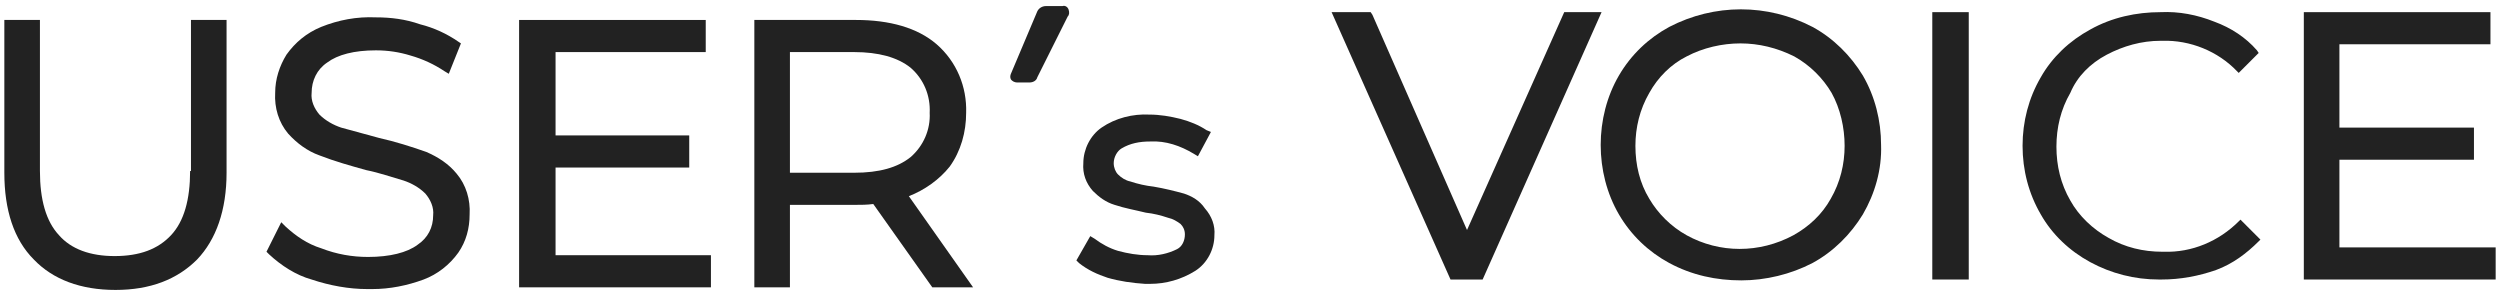
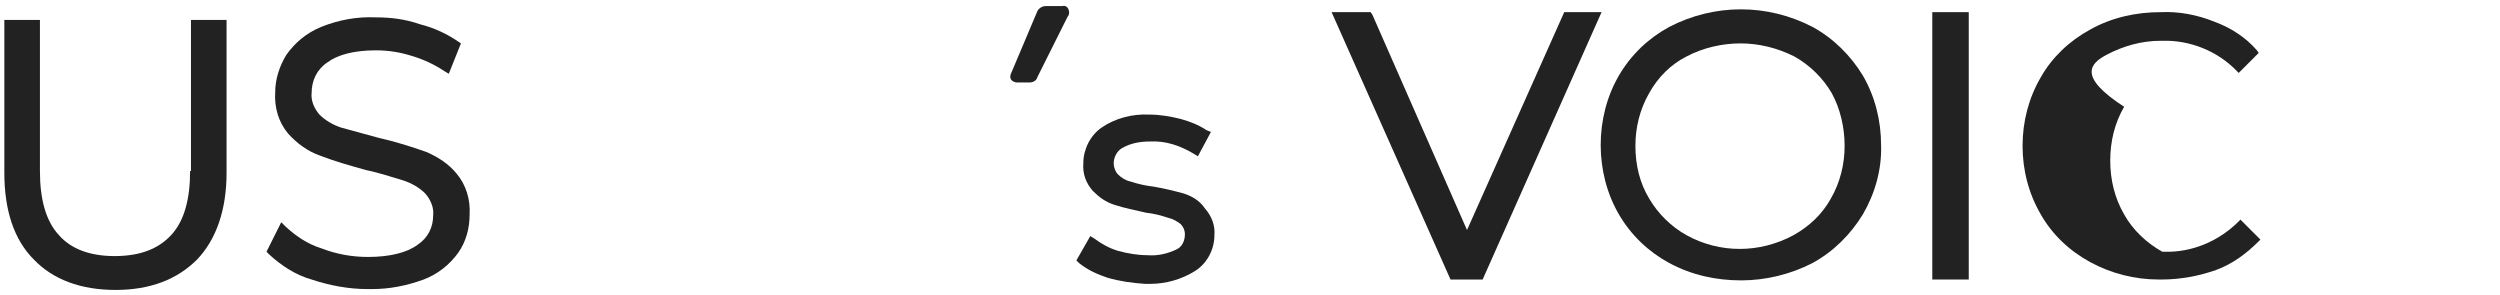
<svg xmlns="http://www.w3.org/2000/svg" version="1.1" id="レイヤー_1" x="0px" y="0px" viewBox="0 0 288 34" style="enable-background:new 0 0 288 34;" xml:space="preserve">
  <style type="text/css">
	.st0{fill:#222222;}
</style>
  <g>
    <polygon class="st0" points="180.2,1.4 169,26.5 158.1,1.7 157.9,1.4 153.4,1.4 167.1,32.2 170.8,32.2 184.5,1.4  " />
    <path class="st0" d="M208.8,3.1c-5.2-2.7-11.3-2.7-16.5,0c-2.4,1.3-4.4,3.2-5.8,5.6c-1.4,2.4-2.1,5.2-2.1,8c0,2.8,0.7,5.6,2.1,8   c1.4,2.4,3.4,4.3,5.8,5.6l0.2-0.4l-0.2,0.4c2.6,1.4,5.4,2,8.3,2c2.8,0,5.7-0.7,8.2-2c2.4-1.3,4.4-3.3,5.8-5.6   c1.4-2.4,2.2-5.2,2.1-8c0-2.8-0.7-5.6-2.1-8C213.2,6.4,211.2,4.4,208.8,3.1z M212.5,16.8c0,2.1-0.5,4.2-1.6,6.1   c-1,1.8-2.5,3.2-4.3,4.2c-3.9,2.1-8.5,2.1-12.3,0c-1.8-1-3.3-2.5-4.3-4.2c-1.1-1.8-1.6-3.9-1.6-6.1c0-2.1,0.5-4.2,1.6-6.1   c1-1.8,2.5-3.3,4.3-4.2c1.9-1,4.1-1.5,6.2-1.5c2.1,0,4.2,0.5,6.2,1.5c1.8,1,3.3,2.5,4.3,4.2C212,12.5,212.5,14.7,212.5,16.8z" />
    <rect x="222.6" y="1.4" class="st0" width="4.2" height="30.8" />
-     <path class="st0" d="M242.7,6.3c1.9-1,4-1.6,6.2-1.6c0.1,0,0.1,0,0.2,0c3.2-0.1,6.4,1.2,8.6,3.5l0.2,0.2l2.3-2.3L260,5.8   c-1.3-1.5-3-2.6-4.9-3.3c-2-0.8-4.1-1.2-6.2-1.1c-2.8,0-5.6,0.6-8.1,2c-2.4,1.3-4.4,3.2-5.7,5.5c-1.4,2.4-2.1,5.1-2.1,7.9   c0,2.8,0.7,5.5,2.1,7.9c1.3,2.3,3.3,4.2,5.7,5.5c2.4,1.3,5.1,2,7.9,2c0.1,0,0.2,0,0.3,0c2.2,0,4.3-0.4,6.3-1.1   c1.9-0.7,3.5-1.9,4.9-3.3l0.2-0.2l-2.3-2.3l-0.2,0.2c-2.3,2.3-5.4,3.6-8.6,3.5c-0.1,0-0.1,0-0.2,0c-2.2,0-4.3-0.5-6.2-1.6   c-1.8-1-3.4-2.5-4.4-4.3c-1.1-1.9-1.6-4-1.6-6.2c0-2.2,0.5-4.3,1.6-6.2C239.3,8.8,240.8,7.3,242.7,6.3z" />
-     <polygon class="st0" points="269.5,28.5 269.5,18.4 285,18.4 285,14.7 269.5,14.7 269.5,5.1 286.9,5.1 286.9,1.4 265.4,1.4    265.4,32.2 287.5,32.2 287.5,28.5  " />
+     <path class="st0" d="M242.7,6.3c1.9-1,4-1.6,6.2-1.6c0.1,0,0.1,0,0.2,0c3.2-0.1,6.4,1.2,8.6,3.5l0.2,0.2l2.3-2.3L260,5.8   c-1.3-1.5-3-2.6-4.9-3.3c-2-0.8-4.1-1.2-6.2-1.1c-2.8,0-5.6,0.6-8.1,2c-2.4,1.3-4.4,3.2-5.7,5.5c-1.4,2.4-2.1,5.1-2.1,7.9   c0,2.8,0.7,5.5,2.1,7.9c1.3,2.3,3.3,4.2,5.7,5.5c2.4,1.3,5.1,2,7.9,2c0.1,0,0.2,0,0.3,0c2.2,0,4.3-0.4,6.3-1.1   c1.9-0.7,3.5-1.9,4.9-3.3l0.2-0.2l-2.3-2.3l-0.2,0.2c-2.3,2.3-5.4,3.6-8.6,3.5c-0.1,0-0.1,0-0.2,0c-1.8-1-3.4-2.5-4.4-4.3c-1.1-1.9-1.6-4-1.6-6.2c0-2.2,0.5-4.3,1.6-6.2C239.3,8.8,240.8,7.3,242.7,6.3z" />
  </g>
  <g>
    <path class="st0" d="M21.9,19.7c0,3.3-0.7,5.8-2.2,7.4c-1.5,1.6-3.6,2.4-6.5,2.4c-2.8,0-5-0.8-6.4-2.4c-1.5-1.6-2.2-4.1-2.2-7.4   V2.3H0.5v17.6c0,4.3,1.1,7.7,3.4,10l0.4-0.3c0,0,0,0,0,0l0,0l-0.4,0.3c2.2,2.3,5.4,3.5,9.4,3.5c4,0,7.1-1.2,9.4-3.5   c2.2-2.3,3.4-5.7,3.4-10V2.3h-4.1V19.7z" />
    <path class="st0" d="M49.1,17.5c-1.7-0.6-3.6-1.2-5.4-1.6c-1.8-0.5-3.3-0.9-4.4-1.2c-0.9-0.3-1.8-0.8-2.5-1.5   c-0.6-0.7-1-1.6-0.9-2.5c0-1.4,0.6-2.7,1.8-3.5c1.2-0.9,3.1-1.4,5.6-1.4c1.4,0,2.7,0.2,4,0.6c1.4,0.4,2.7,1,3.9,1.8l0.5,0.3L53.1,5   l-0.3-0.2c-1.3-0.9-2.8-1.6-4.4-2C46.7,2.2,45,2,43.3,2c-2.2-0.1-4.3,0.3-6.3,1.1C35.3,3.8,34,4.9,33,6.3c-0.8,1.3-1.3,2.8-1.3,4.4   c-0.1,1.7,0.4,3.4,1.5,4.7c1,1.1,2.2,2,3.6,2.5c1.8,0.7,3.6,1.2,5.4,1.7c1.5,0.3,2.9,0.8,4.3,1.2c0.9,0.3,1.8,0.8,2.5,1.5   c0.6,0.7,1,1.6,0.9,2.5c0,1.4-0.6,2.6-1.8,3.4c-1.2,0.9-3.2,1.4-5.7,1.4c0,0,0,0,0,0c-1.8,0-3.6-0.3-5.4-1   c-1.6-0.5-2.9-1.4-4.1-2.5l-0.5-0.5l-1.7,3.4l0.3,0.3c1.4,1.3,3.1,2.4,4.9,2.9c2.1,0.7,4.3,1.1,6.4,1.1c0,0,0,0,0.1,0   c0.2,0,0.3,0,0.5,0c2,0,4-0.4,5.9-1.1c1.6-0.6,3-1.7,4-3.1c0.9-1.3,1.3-2.8,1.3-4.4c0.1-1.7-0.4-3.4-1.5-4.7   C51.7,18.9,50.5,18.1,49.1,17.5z" />
-     <polygon class="st0" points="64,29.4 64,19.3 79.4,19.3 79.4,15.6 64,15.6 64,6 81.3,6 81.3,2.3 59.8,2.3 59.8,33.1 81.9,33.1    81.9,29.4  " />
-     <path class="st0" d="M104.7,22.6c1.8-0.7,3.5-1.9,4.7-3.4c1.3-1.8,1.9-4,1.9-6.2c0.1-3-1.1-5.9-3.4-7.9c-2.2-1.9-5.4-2.8-9.3-2.8   H86.9v30.8H91v-9.5h7.5c0,0,0,0,0,0c0.7,0,1.4,0,2.1-0.1l6.8,9.6h4.7L104.7,22.6z M107.1,13c0.1,1.9-0.7,3.8-2.2,5.1   c-1.5,1.2-3.6,1.8-6.5,1.8H91V6h7.4c2.8,0,5,0.6,6.5,1.8C106.4,9.1,107.2,11,107.1,13z" />
    <path class="st0" d="M136.4,22.3c-1.1-0.3-2.3-0.6-3.5-0.8c-0.9-0.1-1.8-0.3-2.7-0.6c-0.5-0.1-1-0.4-1.4-0.8   c-0.3-0.3-0.5-0.8-0.5-1.3c0-0.7,0.4-1.4,0.9-1.7c1-0.6,2.1-0.8,3.3-0.8c1.8-0.1,3.5,0.5,5,1.4l0.5,0.3l1.5-2.8L139,15   c-0.9-0.6-1.9-1-3-1.3c-1.2-0.3-2.4-0.5-3.6-0.5c-1.9-0.1-3.9,0.4-5.5,1.5c-1.3,0.9-2.1,2.5-2.1,4.1c-0.1,1.2,0.3,2.3,1.1,3.2   c0.7,0.7,1.5,1.3,2.5,1.6c1.2,0.4,2.4,0.6,3.6,0.9c0.9,0.1,1.7,0.3,2.6,0.6c0.5,0.1,1,0.4,1.4,0.7c0.3,0.3,0.5,0.7,0.5,1.2   c0,0.7-0.3,1.4-0.9,1.7c-1,0.5-2.2,0.8-3.4,0.7c0,0,0,0,0,0c-1.1,0-2.3-0.2-3.4-0.5c-1-0.3-1.9-0.8-2.7-1.4l-0.5-0.3l-1.6,2.8   l0.3,0.3c1,0.8,2.1,1.3,3.3,1.7l0,0c1.4,0.4,2.8,0.6,4.3,0.7c0.2,0,0.4,0,0.6,0c1.8,0,3.6-0.5,5.2-1.5c1.4-0.9,2.2-2.5,2.2-4.1   c0.1-1.1-0.3-2.2-1.1-3.1C138.2,23.1,137.3,22.6,136.4,22.3z" />
    <path class="st0" d="M122.6,1.3L122.6,1.3L122.6,1.3l0.5-0.2c-0.1-0.3-0.4-0.5-0.7-0.4l-1.9,0c-0.4,0-0.8,0.2-1,0.6l-3,7.1   c-0.2,0.4-0.1,0.7,0,0.8c0.1,0.1,0.3,0.3,0.7,0.3h1.4c0,0,0,0,0,0c0.4,0,0.8-0.2,0.9-0.6l3.5-7c0.2-0.2,0.2-0.5,0.1-0.8L122.6,1.3z   " />
  </g>
</svg>